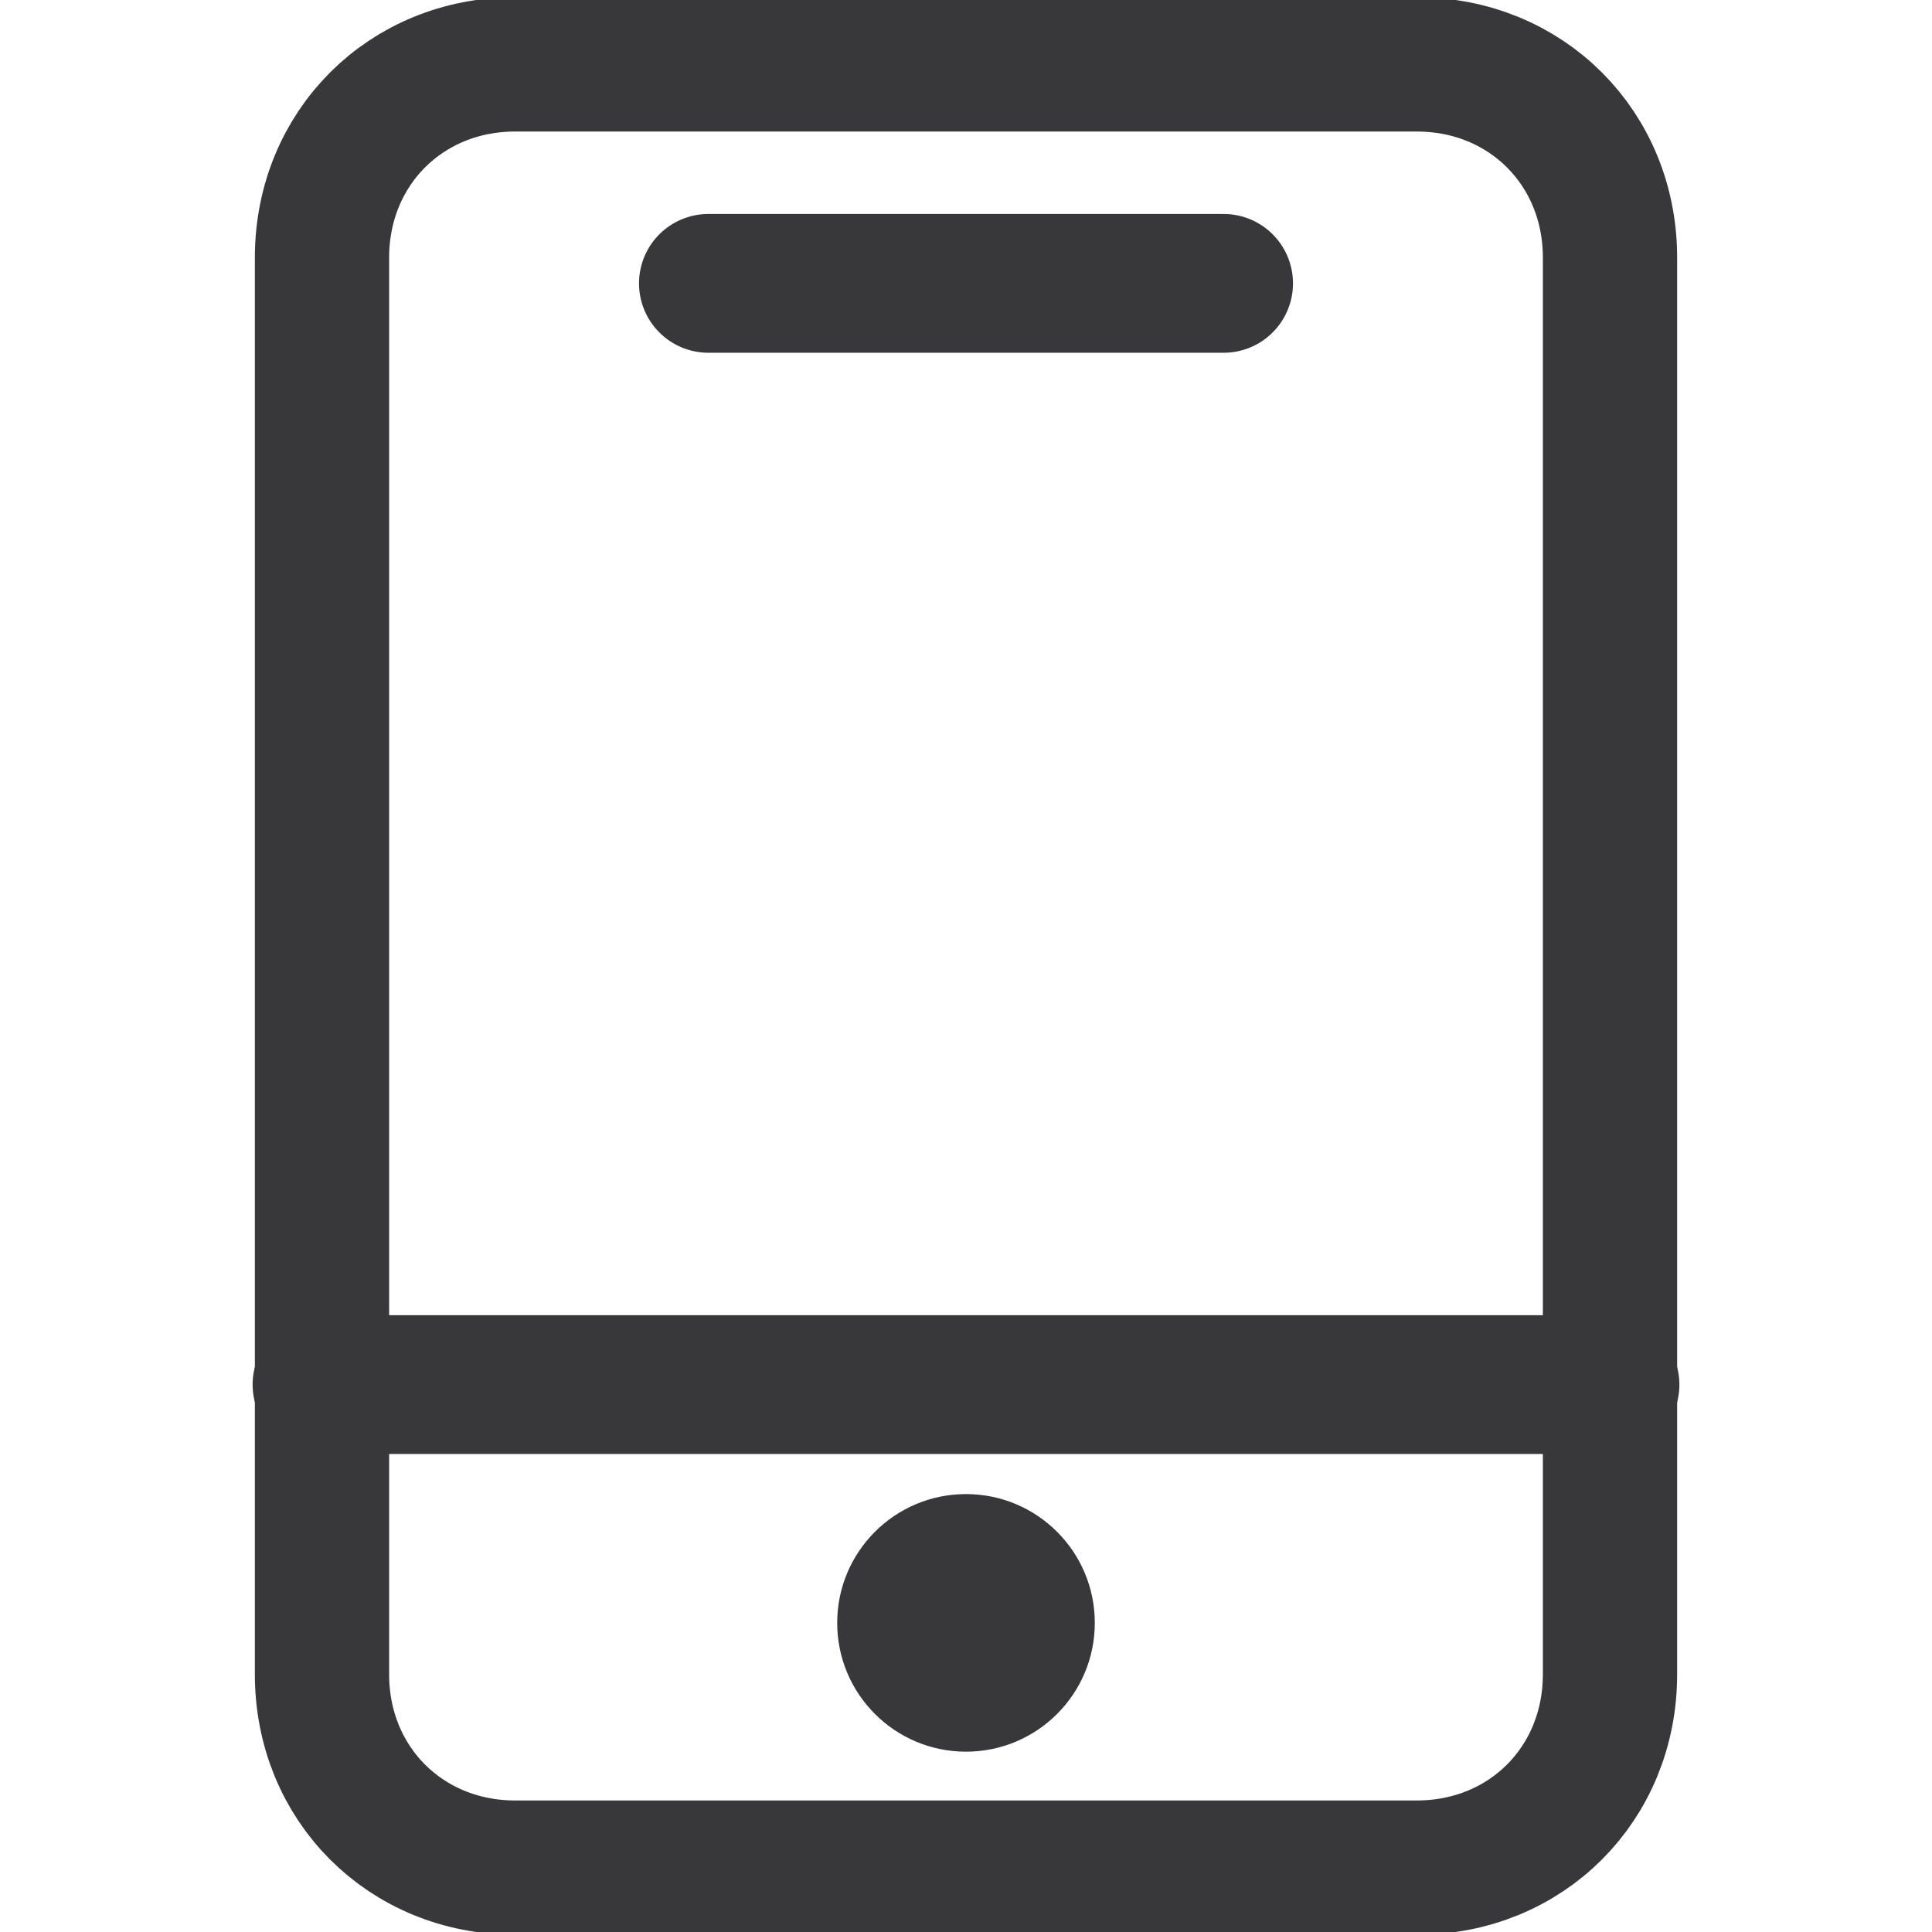
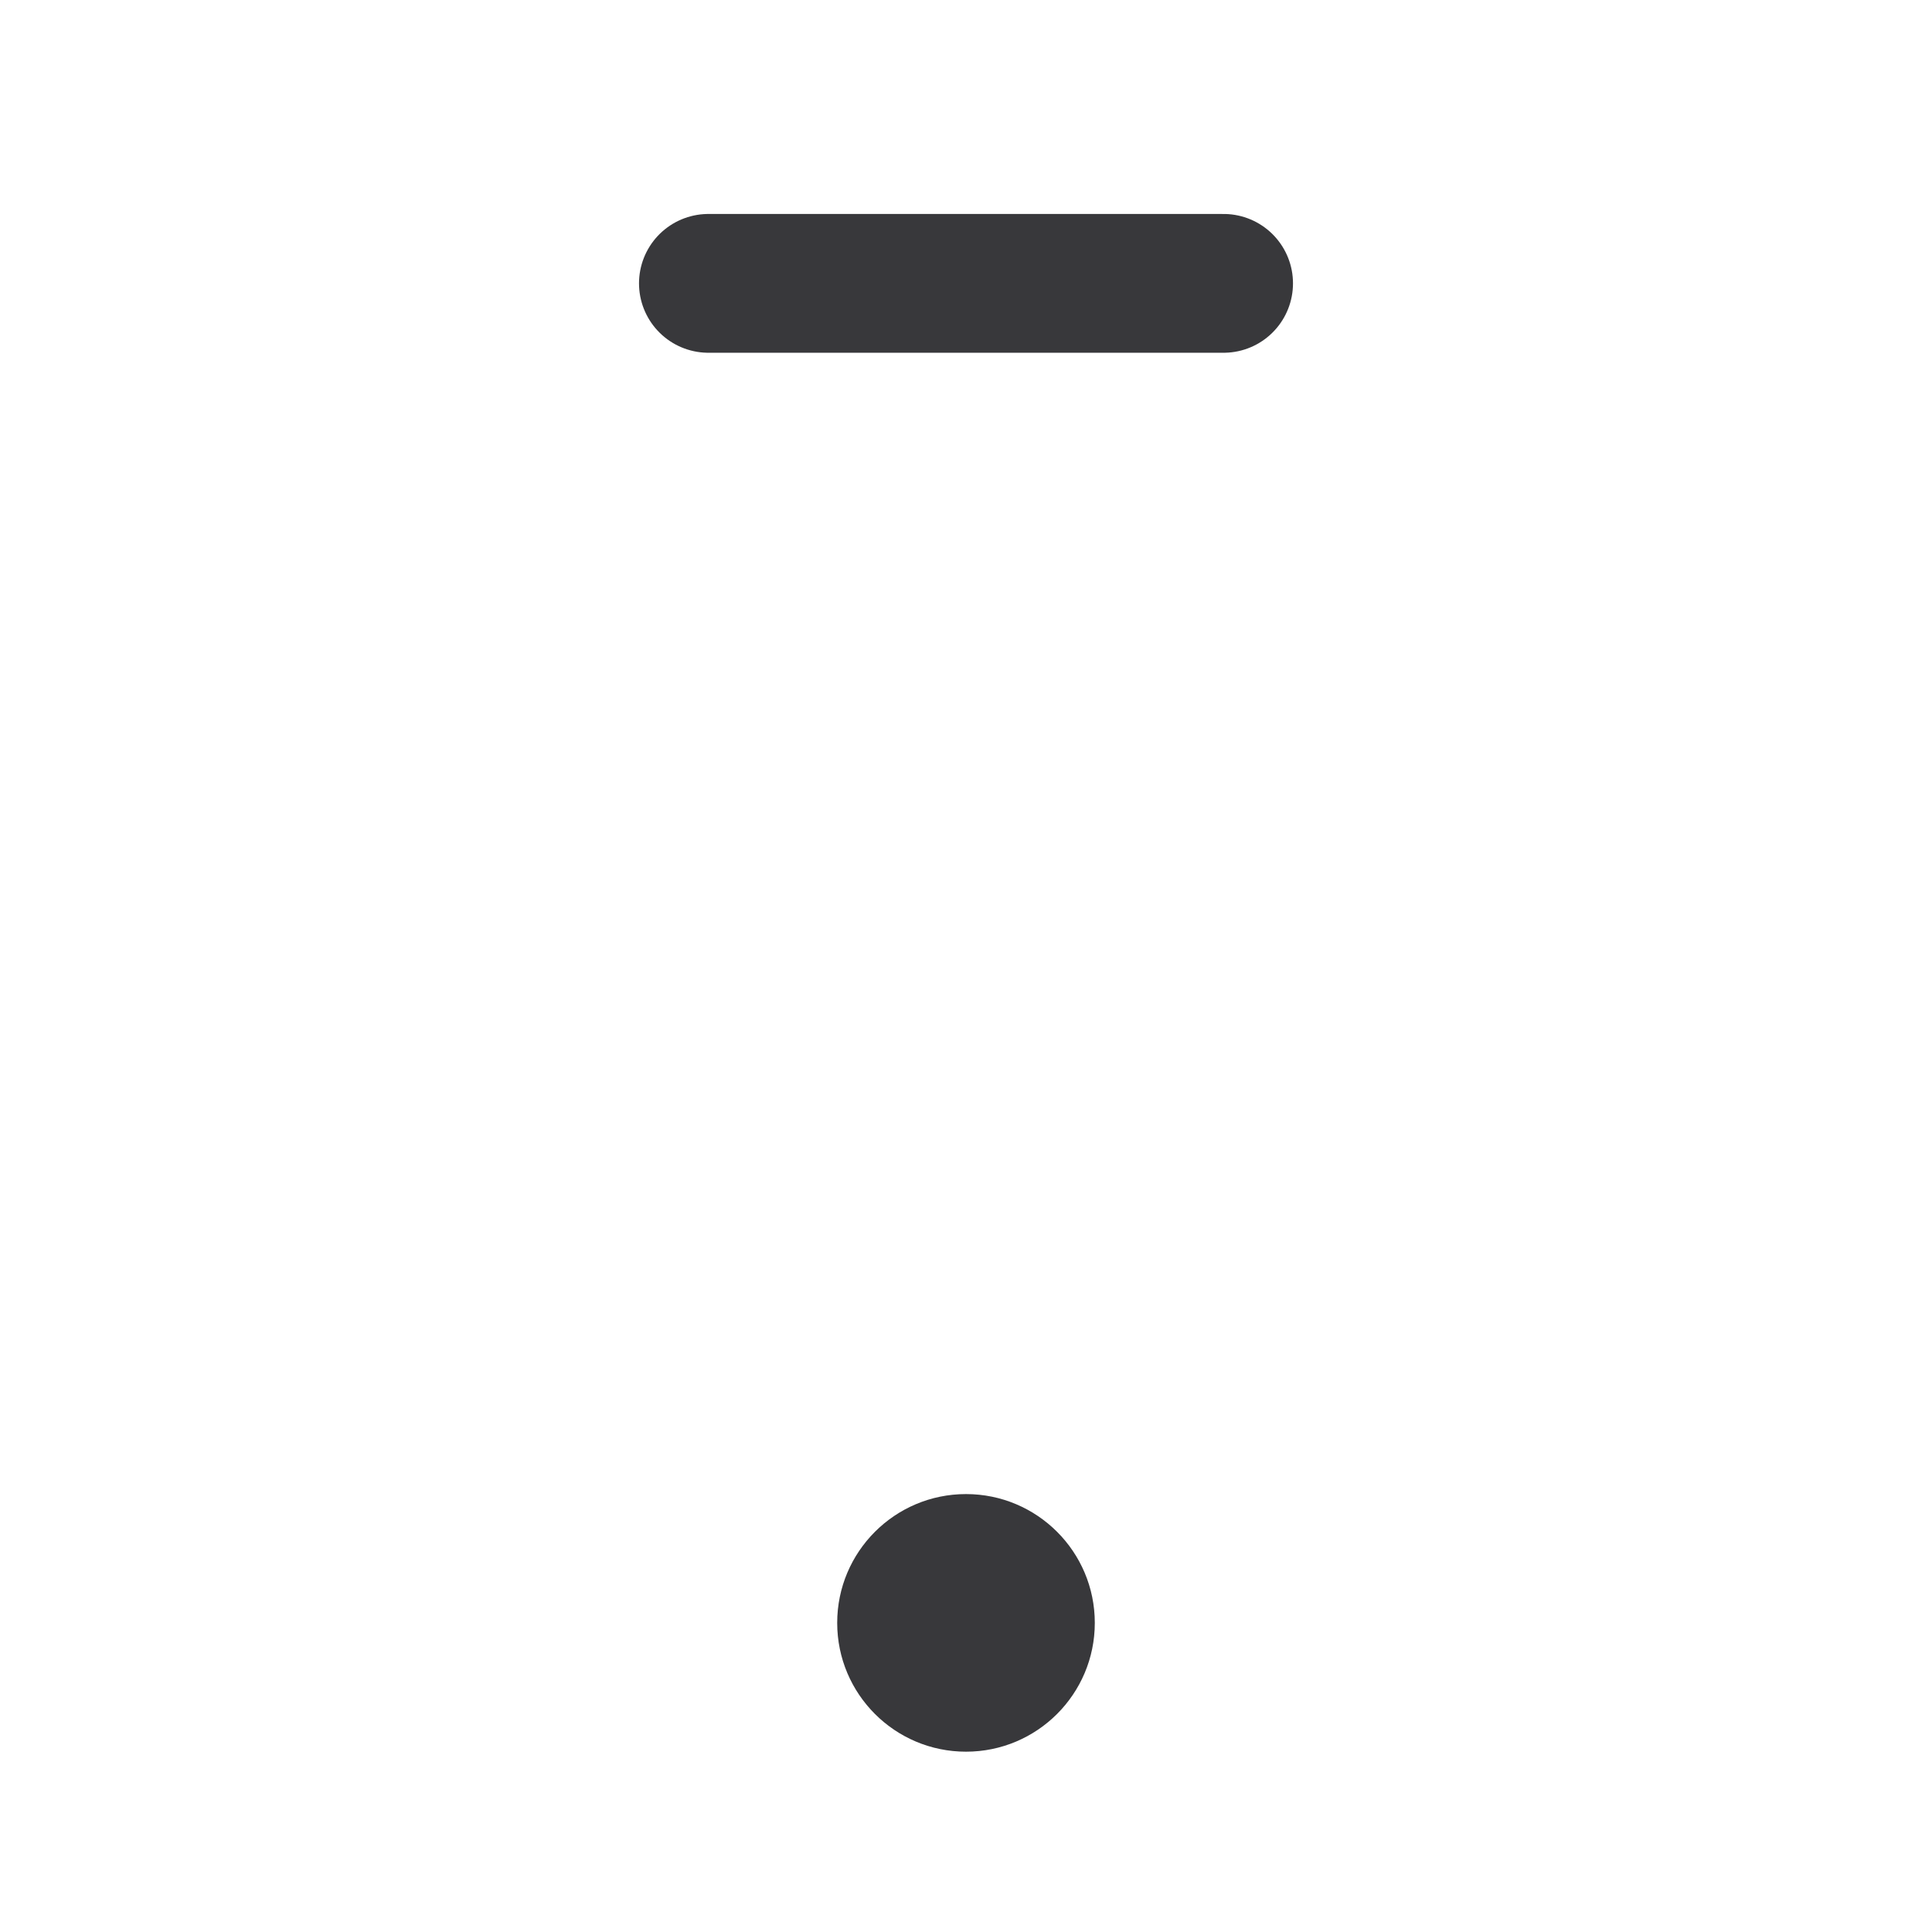
<svg xmlns="http://www.w3.org/2000/svg" version="1.1" id="Слой_1" x="0px" y="0px" viewBox="0 0 30 30" style="enable-background:new 0 0 30 30;" xml:space="preserve">
  <style type="text/css">
	.st0{fill:none;stroke:#38383B;stroke-width:2.085;stroke-linecap:round;stroke-linejoin:round;stroke-miterlimit:10;}
	.st1{fill:none;stroke:#38383B;stroke-width:2.155;stroke-linecap:round;stroke-linejoin:round;stroke-miterlimit:10;}
	.st2{fill:#38383B;}
	.st3{fill:none;}
</style>
  <g>
    <g>
-       <path class="st0" d="M22,29H8c-1.7,0-3-1.3-3-3V4c0-1.7,1.3-3,3-3h14c1.7,0,3,1.3,3,3v22C25,27.7,23.7,29,22,29z" />
      <line class="st1" x1="11" y1="4.4" x2="19" y2="4.4" />
-       <line class="st1" x1="5" y1="21.5" x2="25" y2="21.5" />
      <circle class="st2" cx="15" cy="25.2" r="2" />
    </g>
    <rect class="st3" width="30" height="30" />
  </g>
</svg>